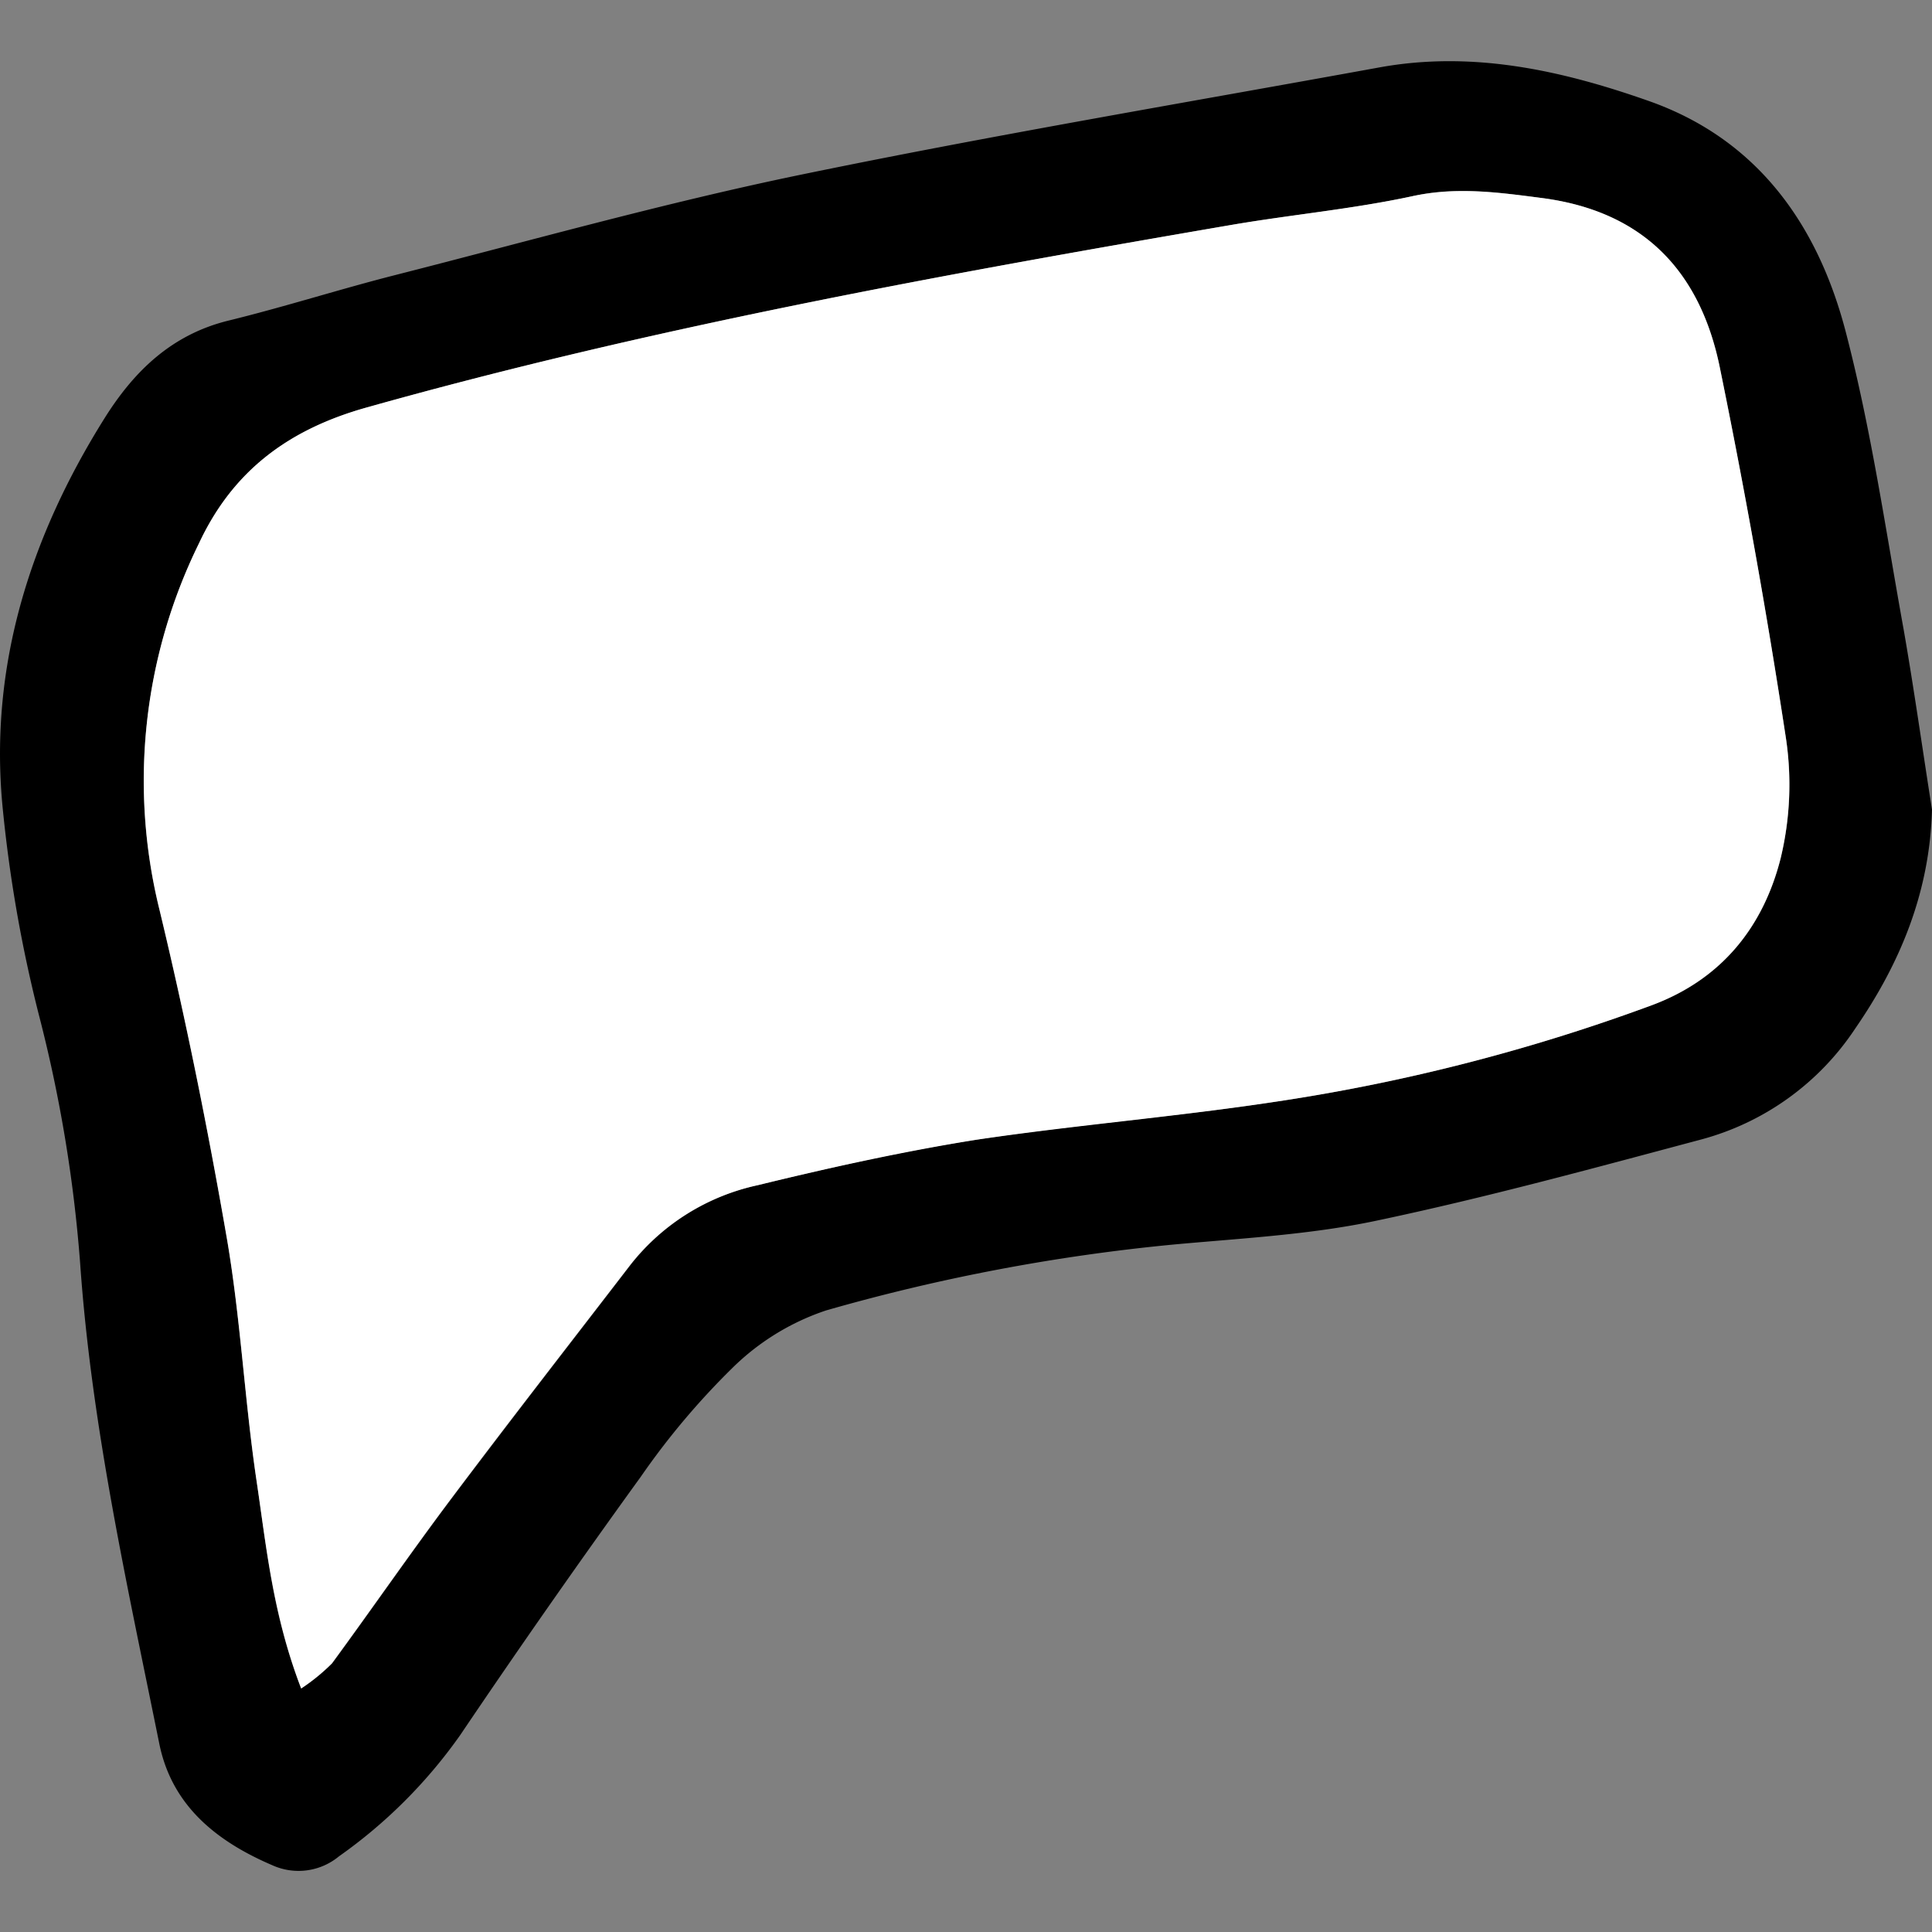
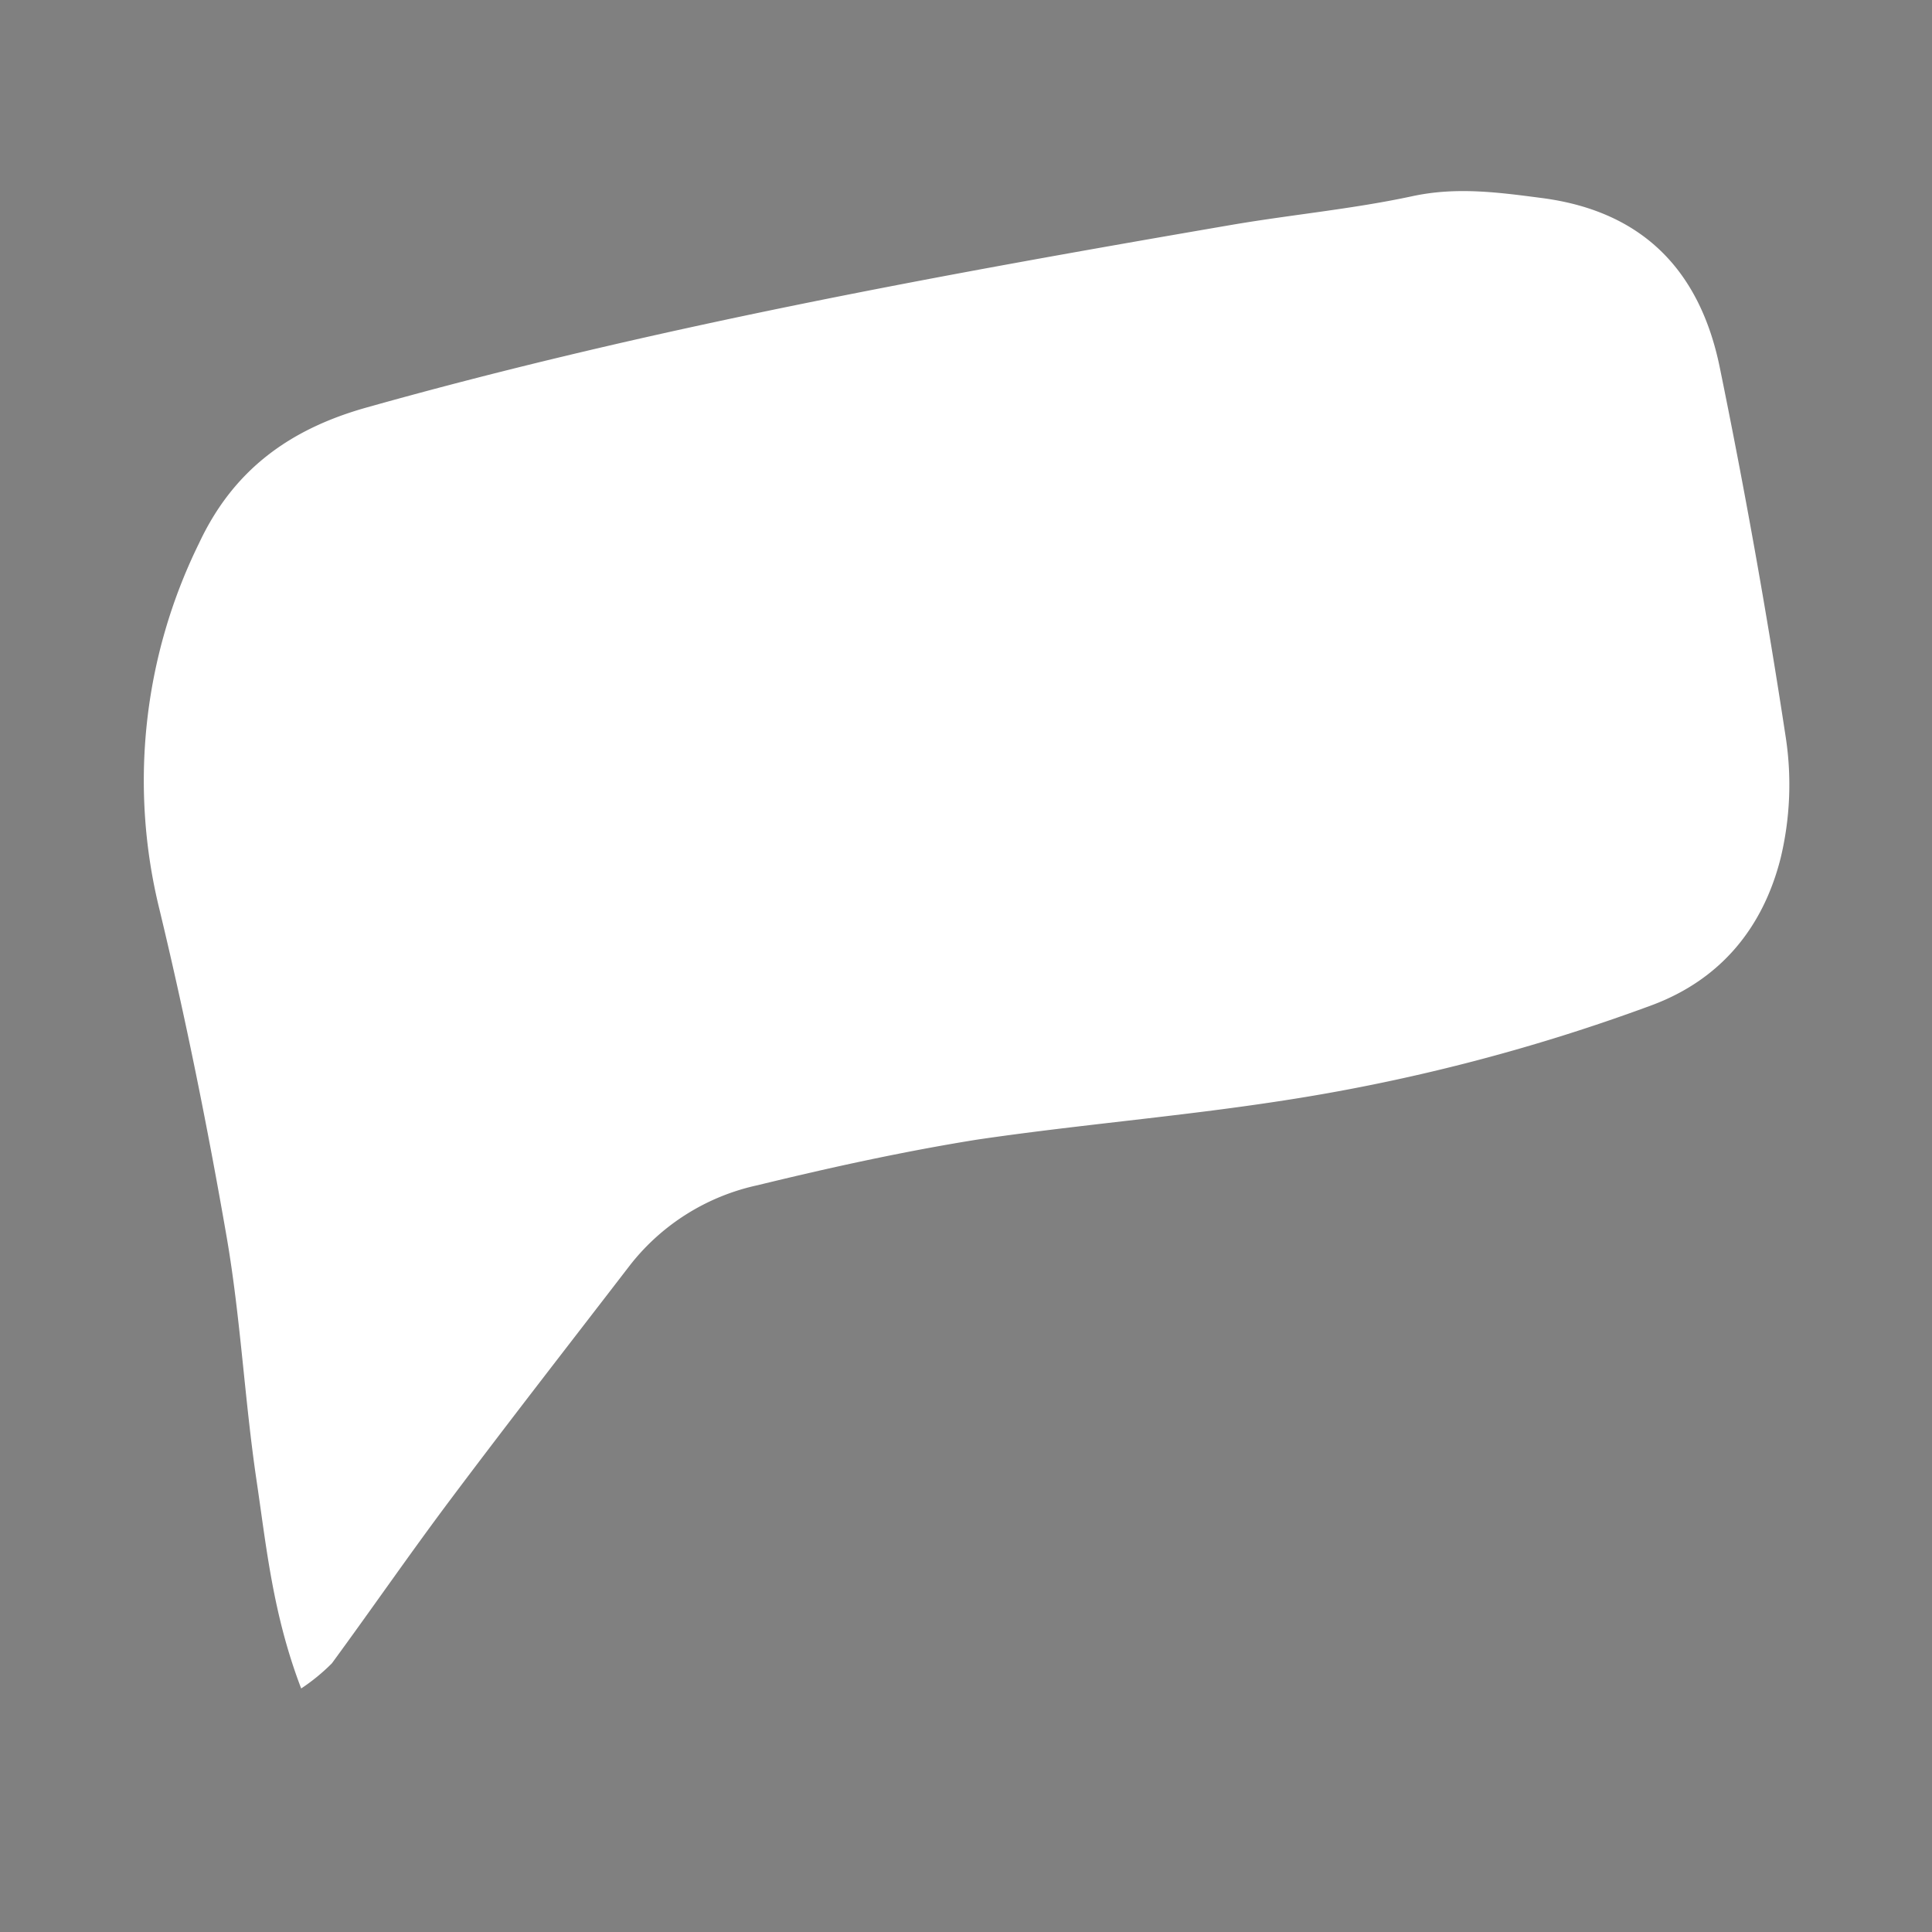
<svg xmlns="http://www.w3.org/2000/svg" width="800px" height="800px" viewBox="0 -5.17 163.19 163.19">
  <rect x="0" y="-5.17" width="163.19" height="163.19" fill="#808080" stroke="none" />
  <defs>
    <style>.cls-1{fill:#ffffff;}</style>
  </defs>
  <g id="Layer_2" data-name="Layer 2">
    <g id="Layer_1-2" data-name="Layer 1">
-       <path d="M163.19,63.21c-.19,7-2.69,13-6.5,18.52a22.62,22.62,0,0,1-13,9.35c-9.11,2.43-18.22,4.92-27.44,6.86-5.57,1.18-11.33,1.48-17,2a162.63,162.63,0,0,0-29.48,5.58,20.52,20.52,0,0,0-7.92,4.87,63.42,63.42,0,0,0-7.72,9.17q-7.8,10.78-15.26,21.83a42.38,42.38,0,0,1-10.24,10.24,5.36,5.36,0,0,1-5.63.75c-4.67-2-8.47-5-9.54-10.24-2.72-13.45-5.73-26.87-6.69-40.6a119.46,119.46,0,0,0-3.49-21A117.3,117.3,0,0,1,.2,62.8C-.89,51,2.57,40.16,8.81,30.19c2.5-4,5.68-7.1,10.49-8.28s9.35-2.64,14.06-3.84C44.71,15.18,56,12,67.48,9.62c16.26-3.36,32.63-6.11,49-9.09,7.87-1.44,15.4.23,22.76,2.82,9.23,3.24,14.29,10.48,16.64,19.42,2.17,8.28,3.39,16.81,4.92,25.26C161.68,53.07,162.39,58.15,163.19,63.21ZM25.44,137.45a16.62,16.62,0,0,0,2.62-2.12c3.39-4.62,6.64-9.34,10.08-13.92,5-6.64,10.08-13.18,15.14-19.76A18.7,18.7,0,0,1,64,94.94c6.1-1.49,12.26-2.89,18.47-3.84,8.47-1.3,17-1.95,25.53-3.25a159.5,159.5,0,0,0,31.55-8.12c5.9-2.19,9.39-6.6,10.86-12.4a26.53,26.53,0,0,0,.44-10.2q-2.4-15.69-5.58-31.28c-1.64-8-6.37-13.16-15-14.29-3.72-.48-7.27-1-11-.15-5,1.08-10.18,1.55-15.26,2.42C79.45,18.05,55,22.49,30.93,29.26c-6.46,1.82-11.21,5.25-14.11,11.44a45.42,45.42,0,0,0-3.35,31c2.21,9.18,4.08,18.45,5.69,27.75,1.16,6.75,1.49,13.64,2.5,20.42C22.5,125.45,23,131.18,25.44,137.45Z" />
      <path class="cls-1" d="M25.44,137.45c-2.4-6.27-2.94-12-3.78-17.63-1-6.78-1.34-13.67-2.5-20.42-1.61-9.3-3.48-18.57-5.69-27.75A45.42,45.42,0,0,1,16.82,40.7c2.9-6.19,7.65-9.62,14.11-11.44C55,22.49,79.45,18.05,104,13.83c5.08-.87,10.23-1.34,15.26-2.42,3.77-.82,7.32-.33,11,.15,8.62,1.13,13.35,6.25,15,14.29q3.19,15.57,5.58,31.28a26.53,26.53,0,0,1-.44,10.2c-1.47,5.8-5,10.21-10.86,12.4A159.5,159.5,0,0,1,108,87.85c-8.48,1.3-17.06,2-25.53,3.25-6.21,1-12.37,2.35-18.47,3.84a18.7,18.7,0,0,0-10.75,6.71c-5.06,6.58-10.16,13.12-15.14,19.76-3.44,4.58-6.69,9.3-10.08,13.92A16.62,16.62,0,0,1,25.44,137.45Z" />
    </g>
  </g>
</svg>